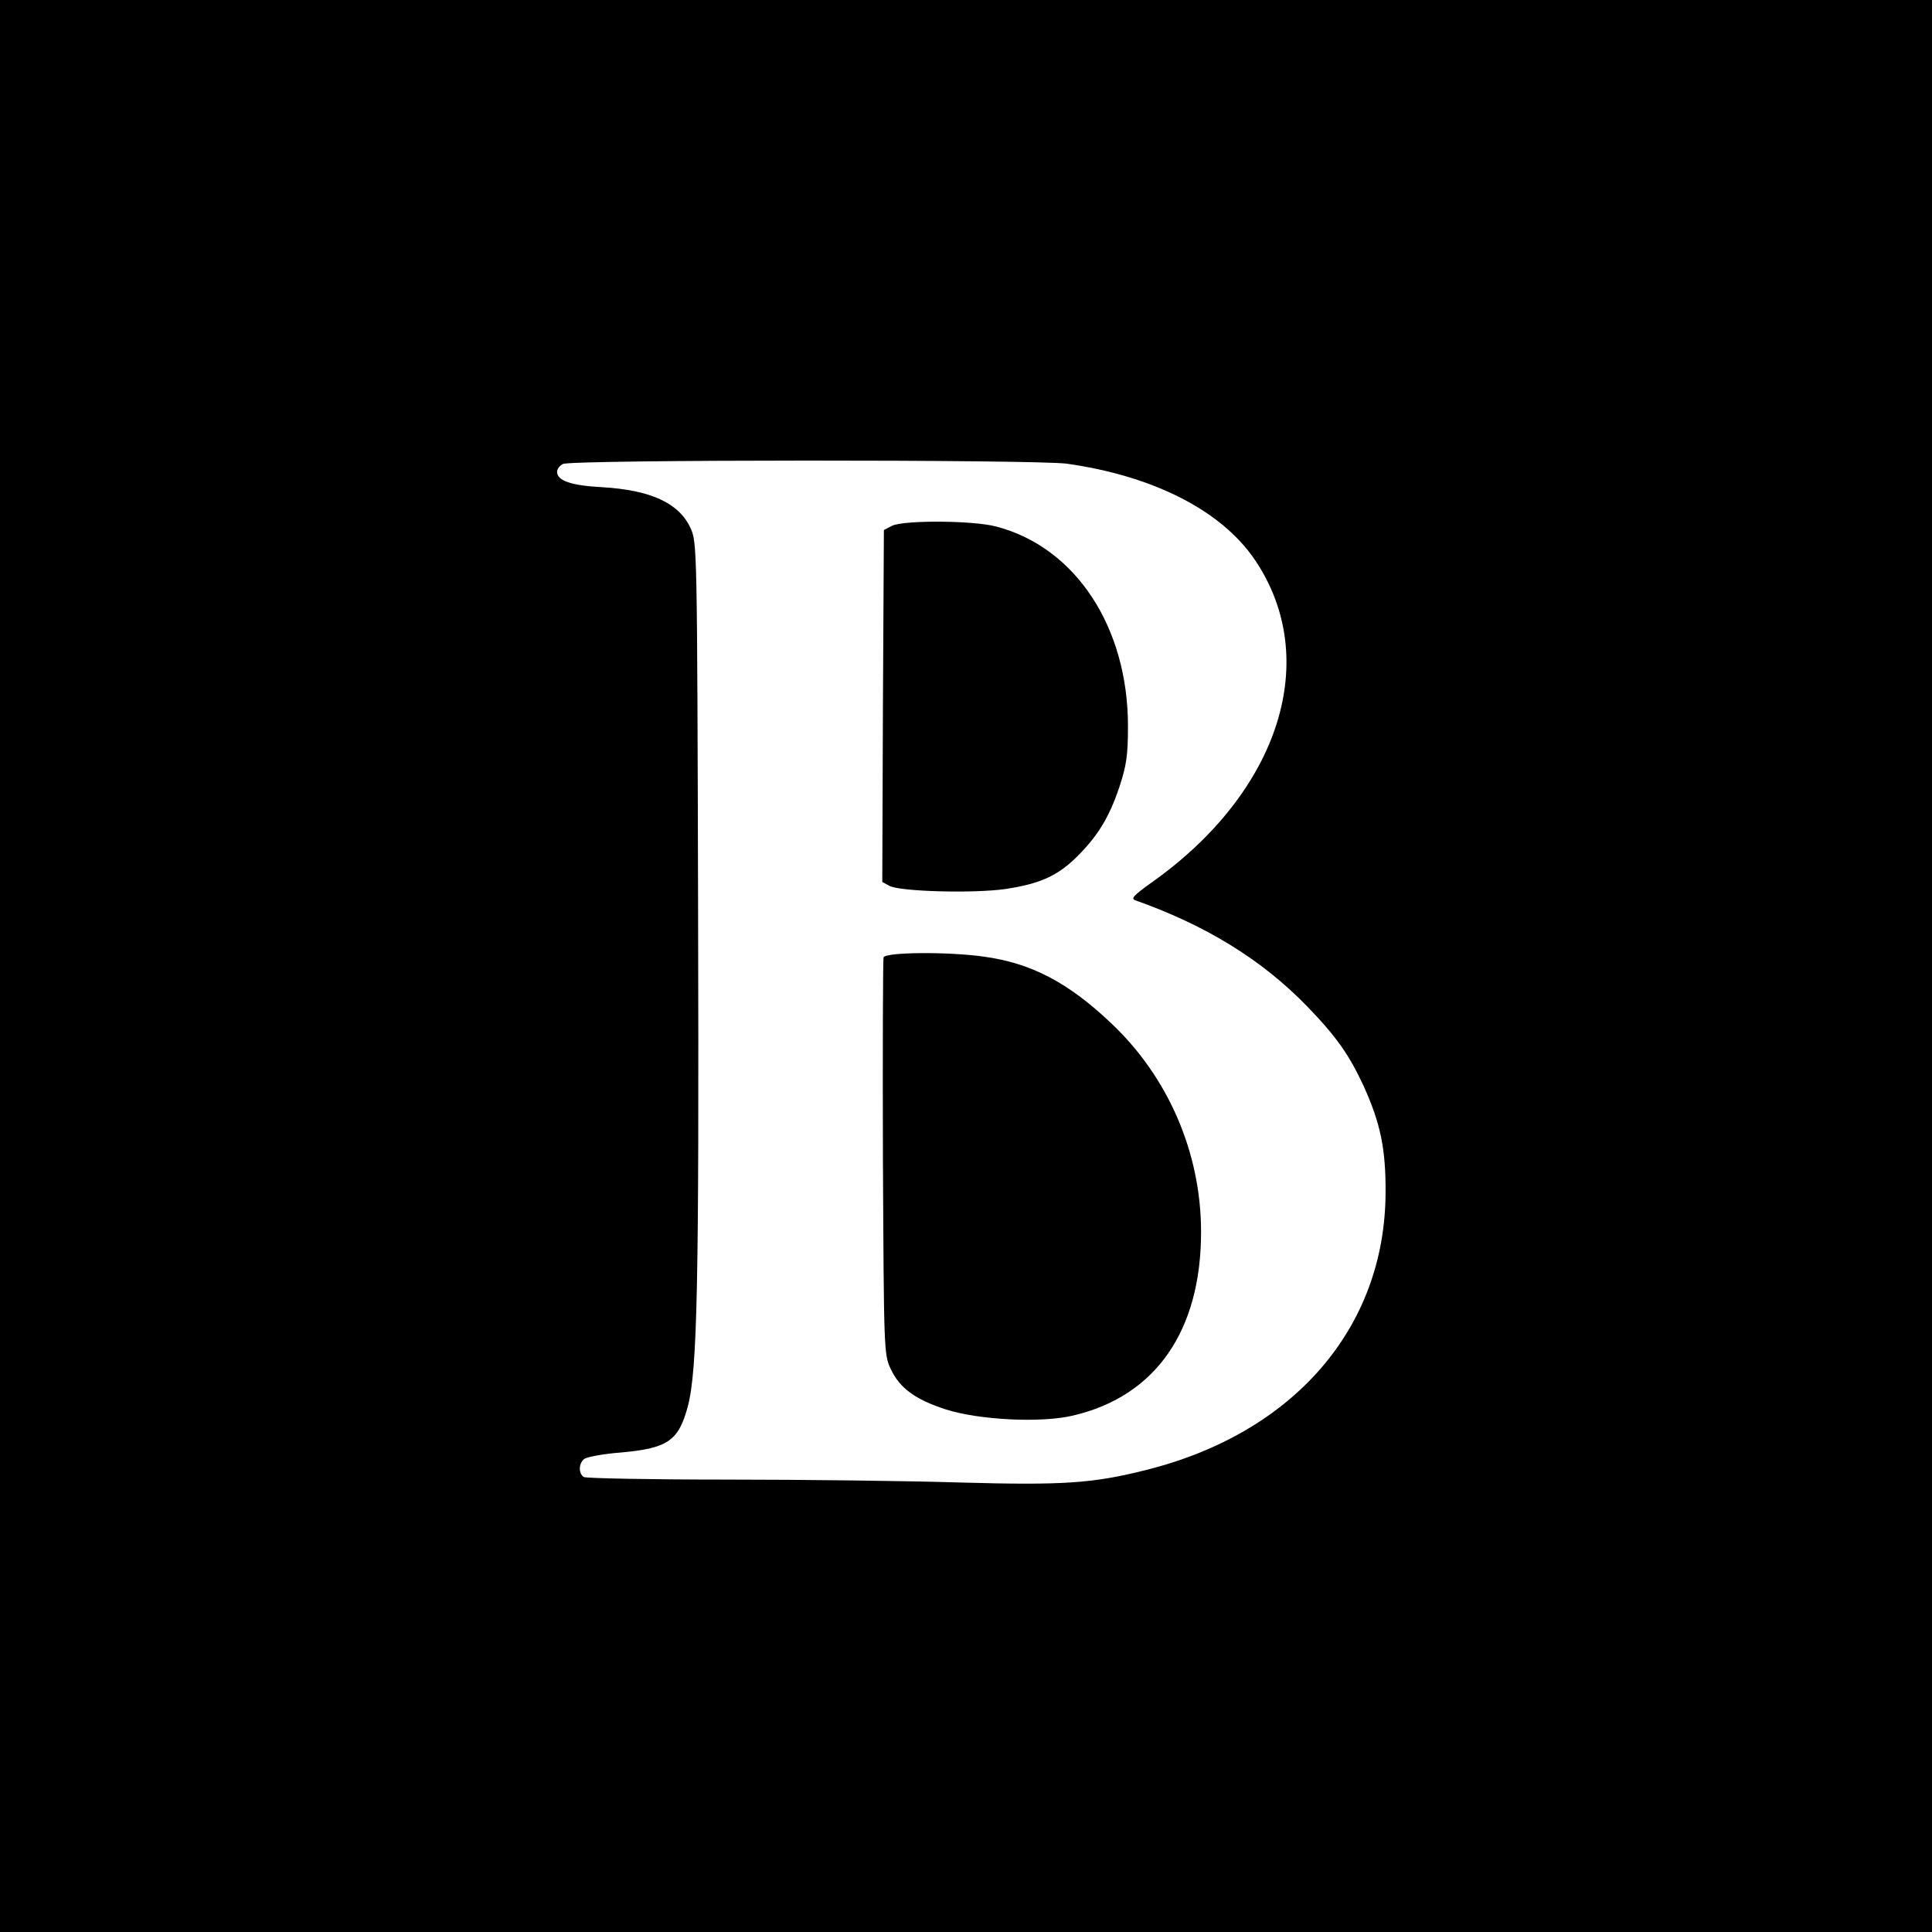
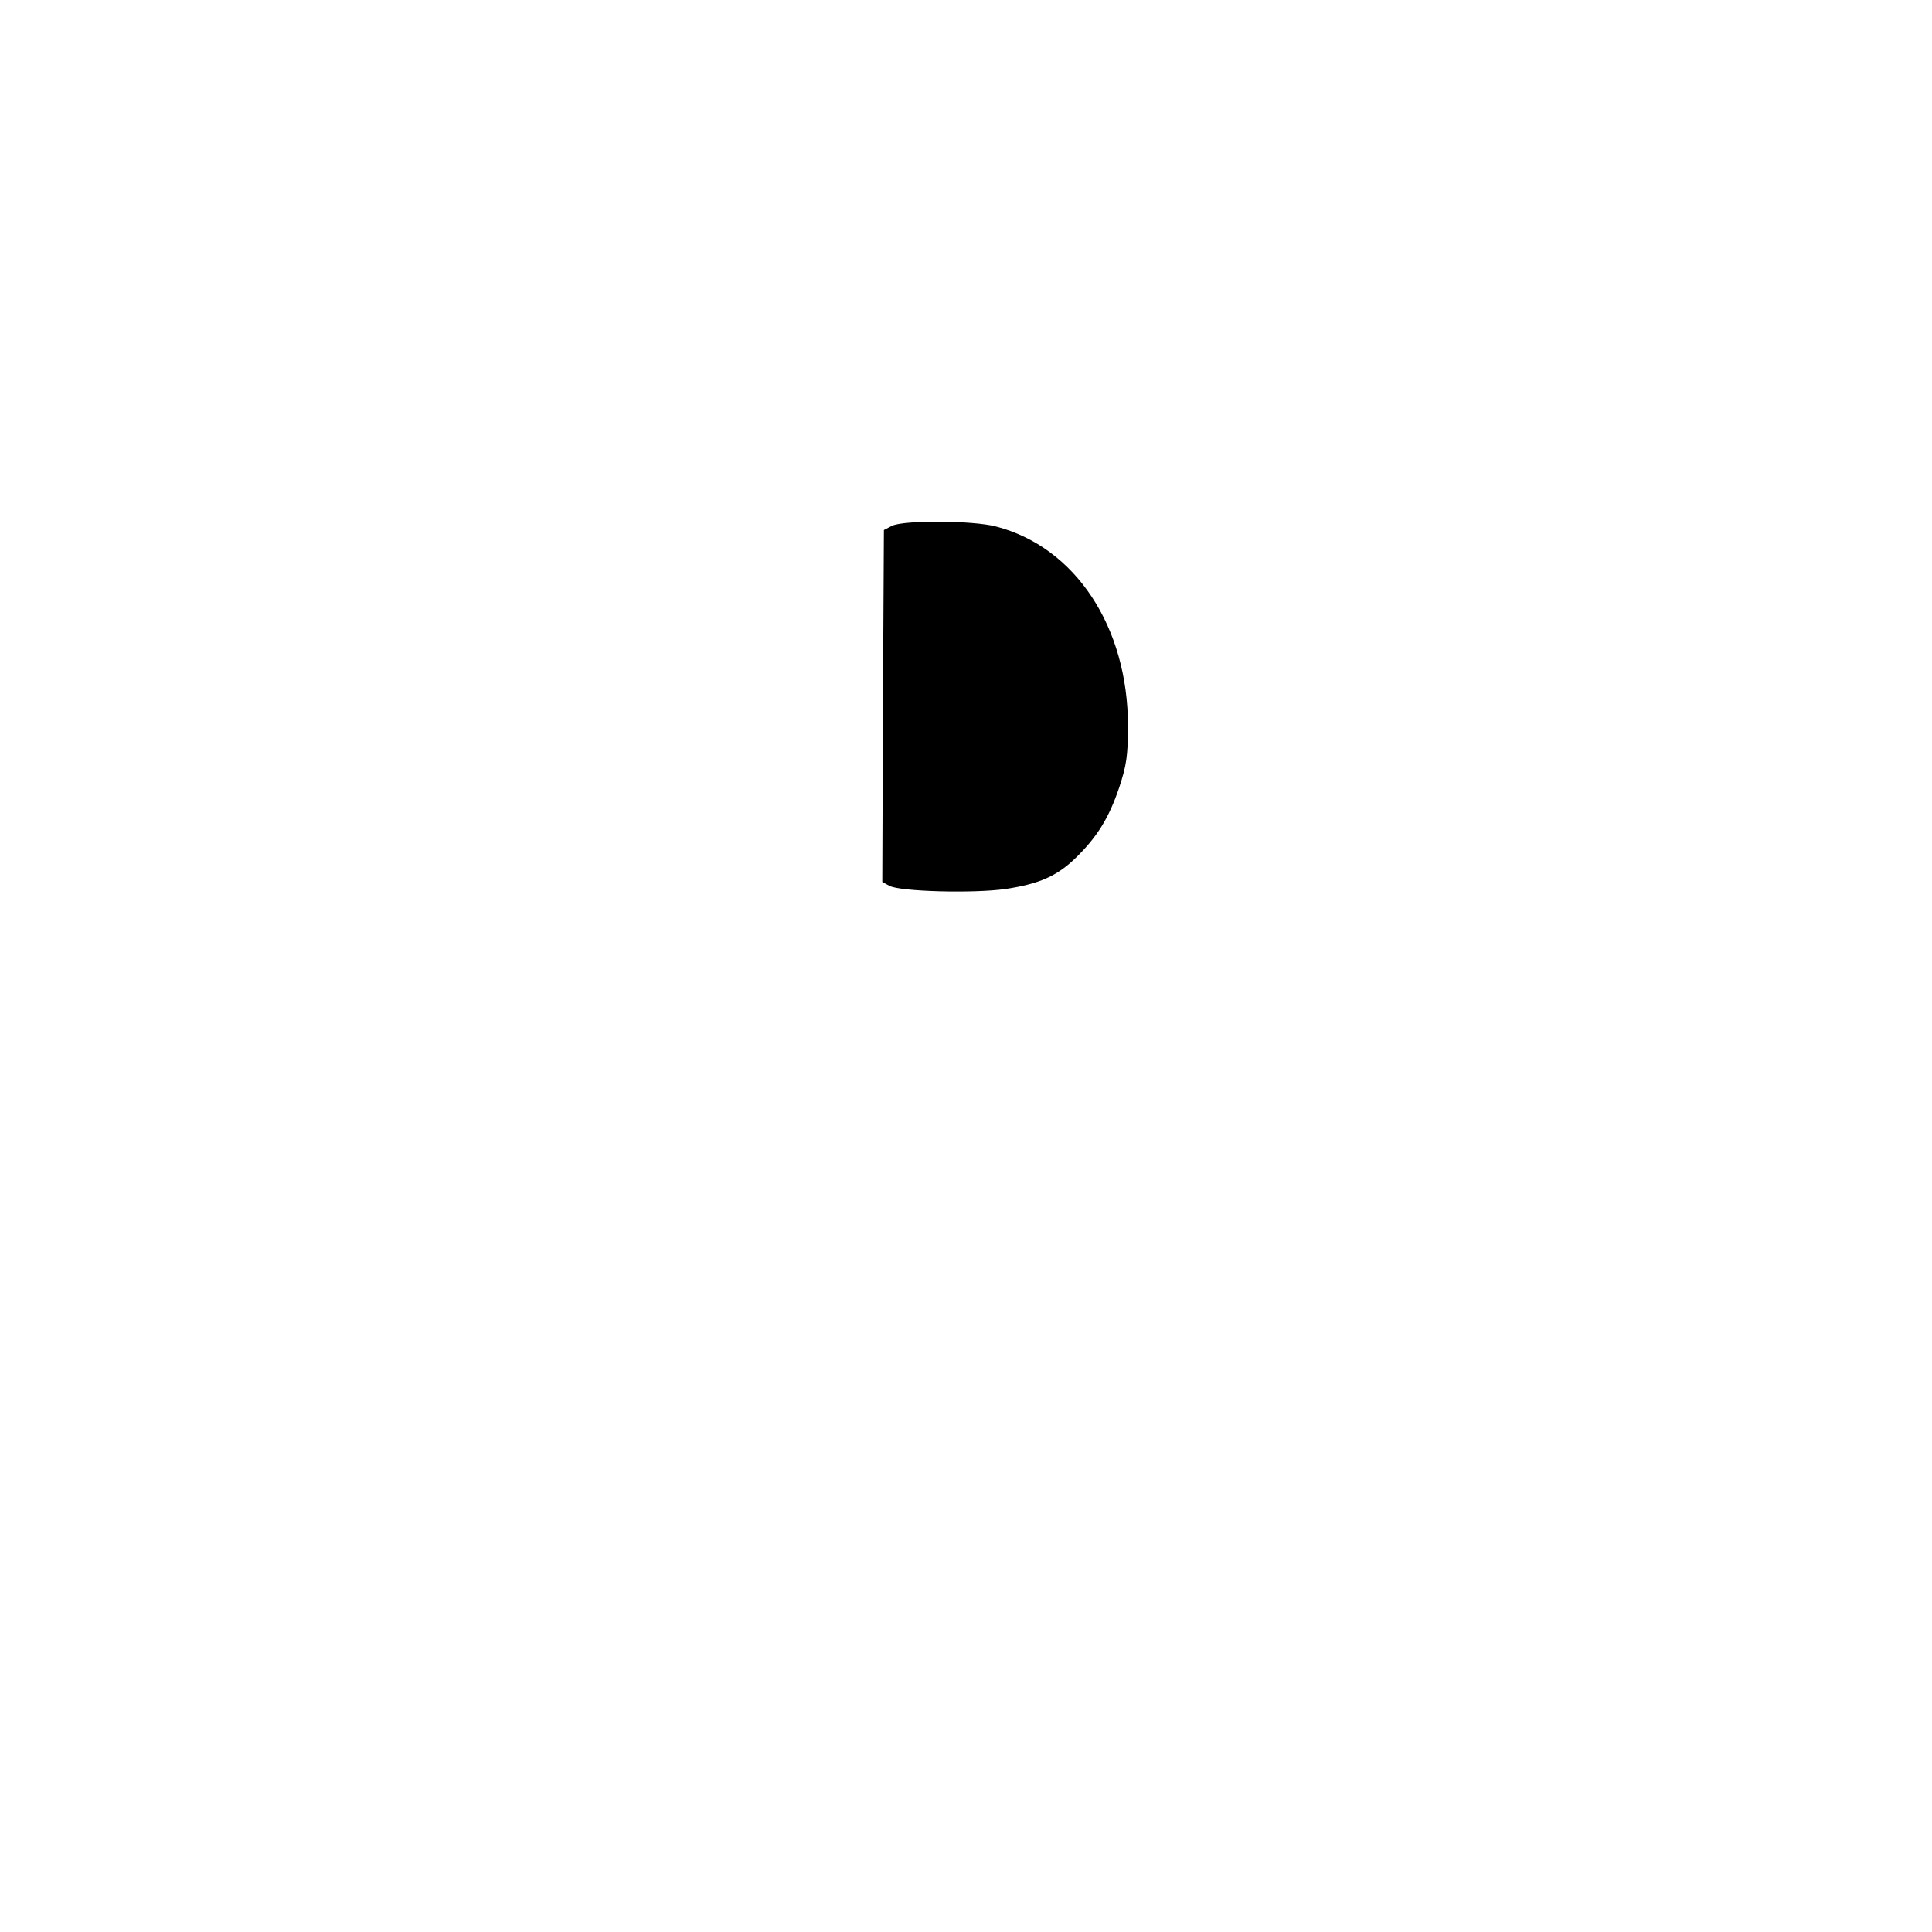
<svg xmlns="http://www.w3.org/2000/svg" version="1.0" width="600pt" height="600pt" viewBox="0 0 600 600" preserveAspectRatio="xMidYMid meet">
  <g transform="translate(0,600) scale(0.1,-0.1)" fill="#000000" stroke="none">
-     <path d="M0 3000 l0 -3000 3000 0 3000 0 0 3000 0 3000 -3000 0 -3000 0 0 -3000z m3313 1560 c269 -38 479 -145 583 -297 210 -308 79 -722 -320 -1004 -56 -40 -65 -50 -50 -55 220 -78 394 -185 535 -331 89 -92 129 -149 174 -246 52 -115 69 -195 68 -332 -2 -418 -284 -745 -743 -860 -167 -42 -257 -48 -580 -39 -162 5 -488 9 -725 9 -236 0 -436 4 -442 8 -17 11 -16 42 1 56 8 6 59 16 113 20 147 13 180 36 209 143 30 114 35 382 32 1538 -3 1143 -3 1145 -24 1191 -36 77 -123 117 -274 126 -96 5 -140 20 -140 48 0 8 8 19 18 24 23 14 1469 14 1565 1z" />
    <path d="M2770 4367 l-25 -13 -3 -546 -2 -547 22 -12 c33 -18 261 -24 360 -10 106 16 161 40 221 99 65 64 101 122 133 217 22 67 27 97 27 190 0 308 -163 556 -410 620 -72 19 -287 20 -323 2z" />
-     <path d="M2744 3027 c-2 -7 -3 -288 -2 -623 3 -597 3 -610 24 -655 28 -60 76 -95 171 -126 104 -33 296 -43 396 -19 256 60 397 263 397 570 0 246 -102 482 -281 650 -132 125 -247 185 -393 205 -113 16 -305 14 -312 -2z" />
  </g>
</svg>